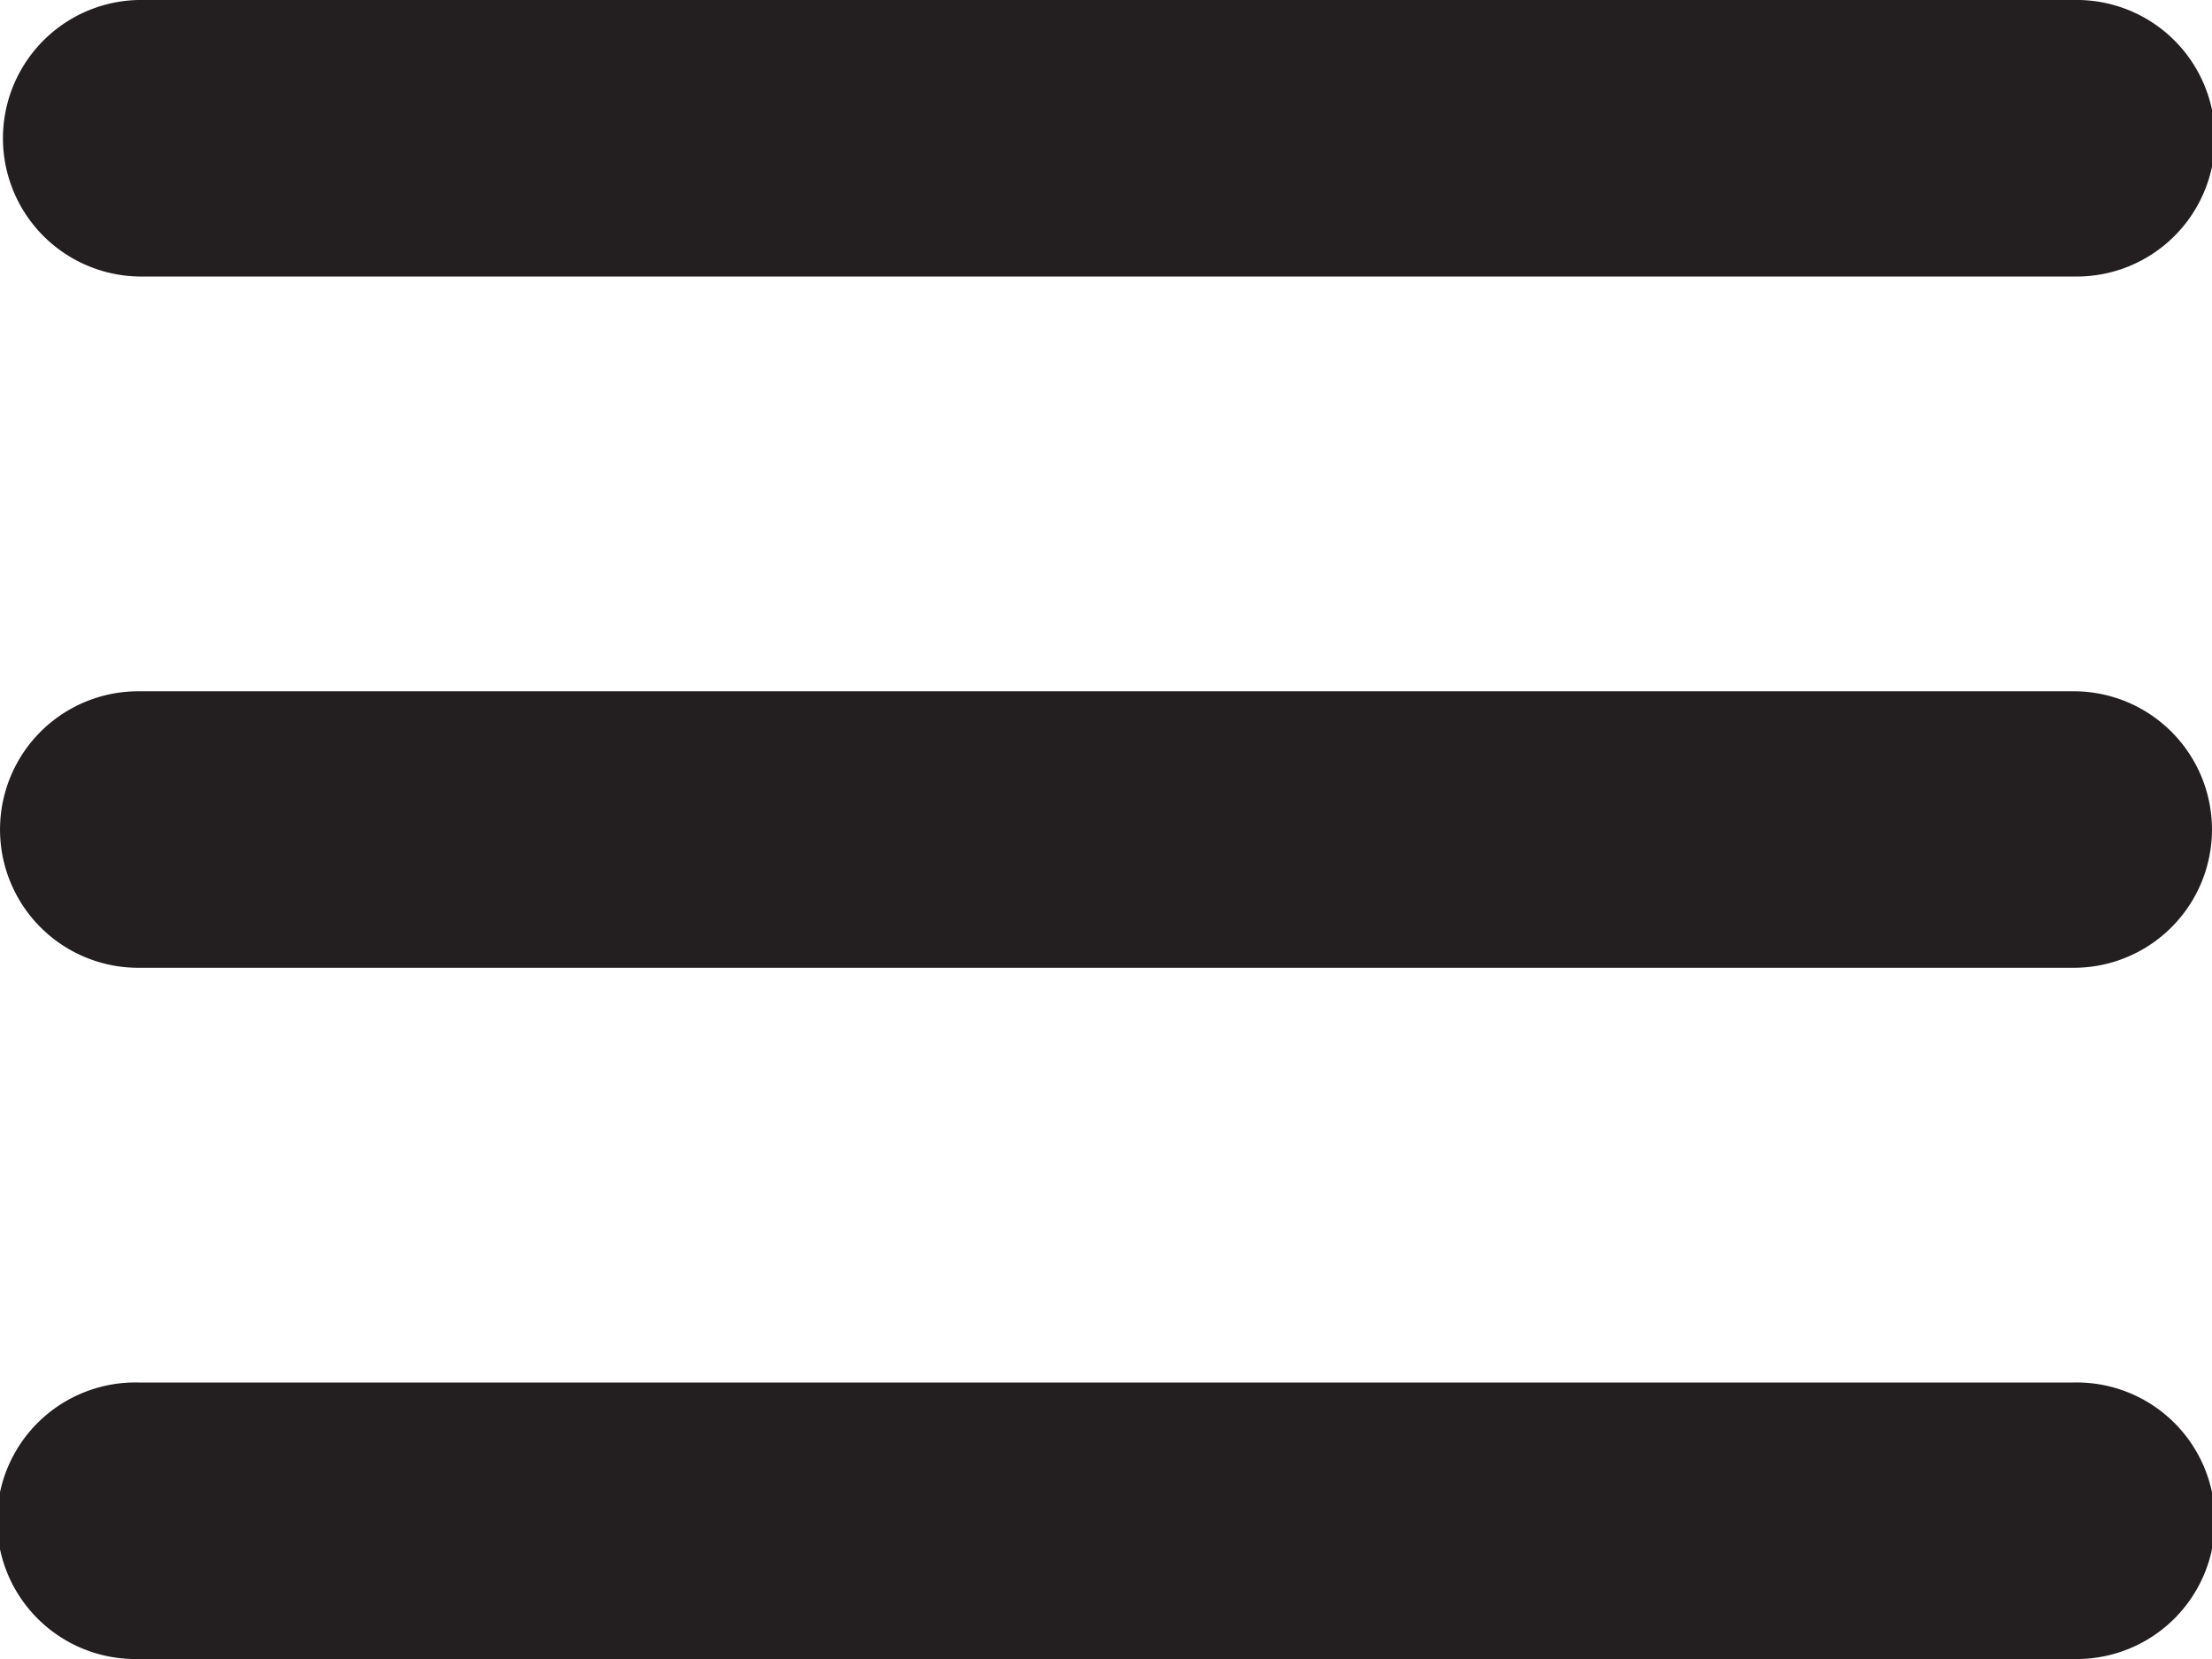
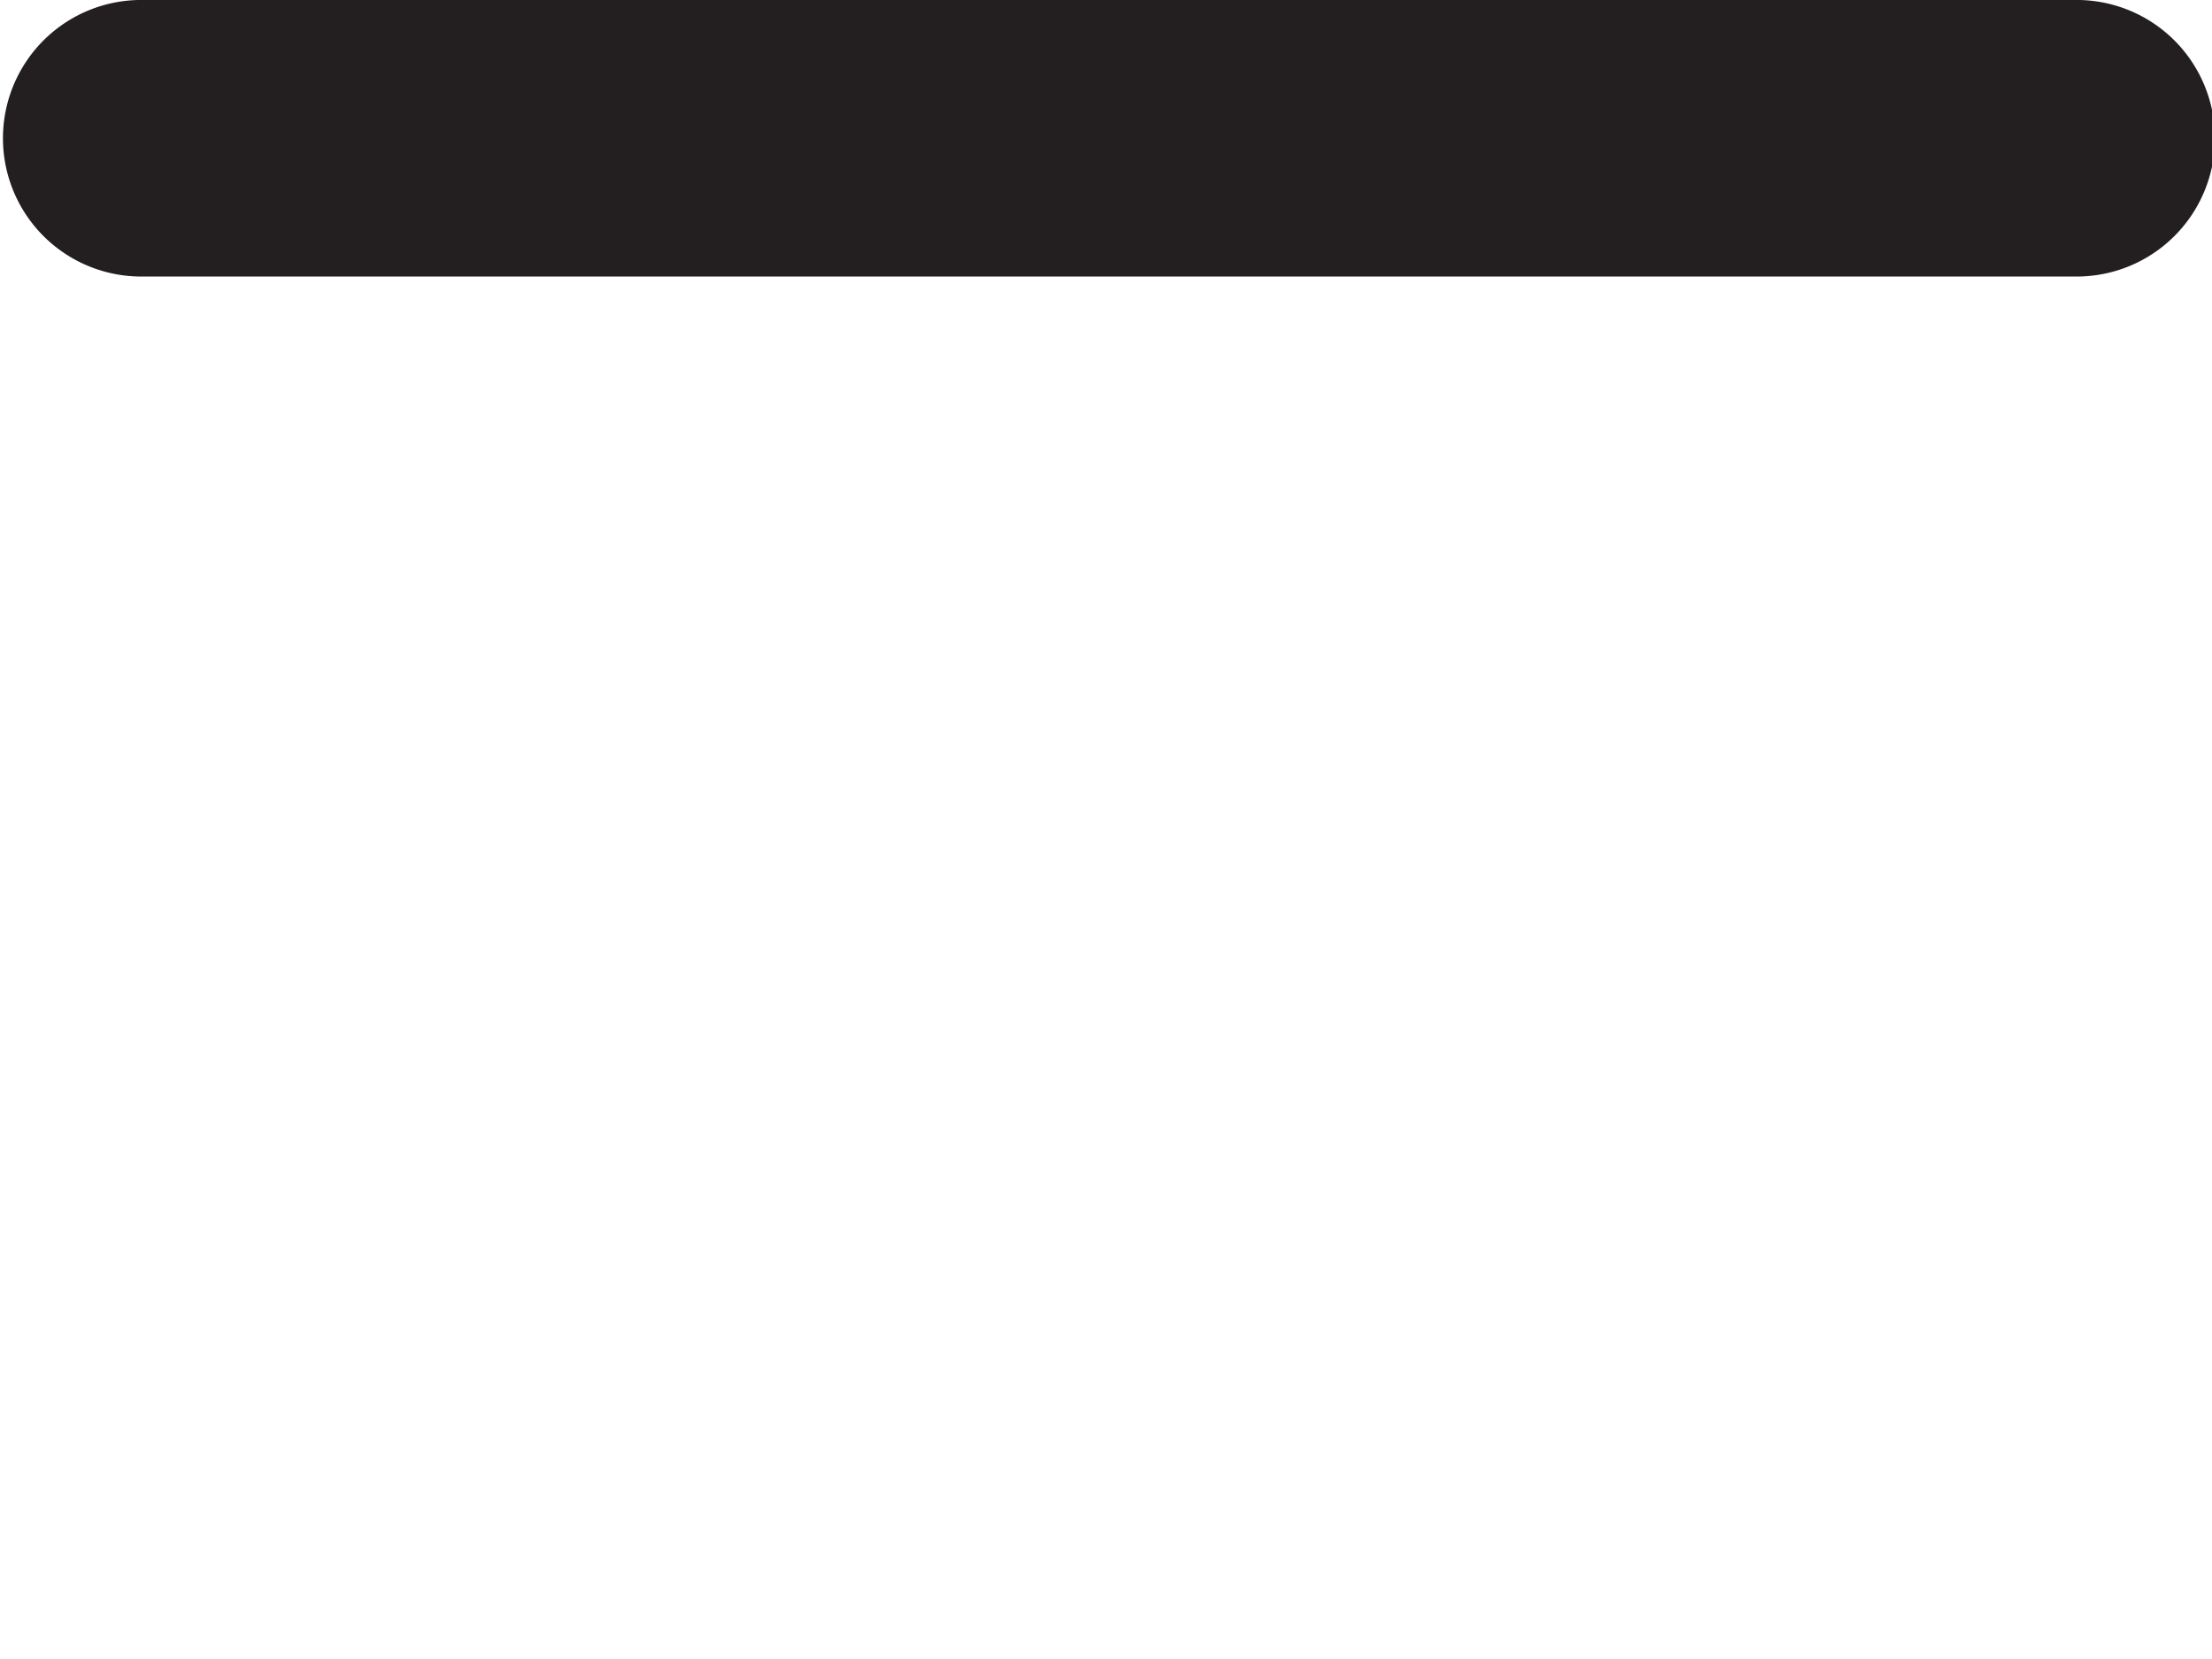
<svg xmlns="http://www.w3.org/2000/svg" id="Componente_6_1" data-name="Componente 6 – 1" width="35" height="26.25" viewBox="0 0 35 26.25">
  <g id="menu" transform="translate(0 -58.025)">
    <g id="grip-solid-horizontal_1_" transform="translate(0 58.025)">
-       <path id="Caminho_70" data-name="Caminho 70" d="M32.812,352.529H2.188a2.188,2.188,0,1,1,0-4.375H32.812a2.188,2.188,0,1,1,0,4.375Z" transform="translate(0 -326.279)" fill="#231f20" />
-       <path id="Caminho_71" data-name="Caminho 71" d="M32.812,207.465H2.188a2.187,2.187,0,1,1,0-4.375H32.812a2.187,2.187,0,1,1,0,4.375Z" transform="translate(0 -192.152)" fill="#231f20" />
      <path id="Caminho_72" data-name="Caminho 72" d="M32.812,62.4H2.188a2.188,2.188,0,0,1,0-4.375H32.812a2.188,2.188,0,1,1,0,4.375Z" transform="translate(0 -58.025)" fill="#231f20" />
    </g>
  </g>
</svg>